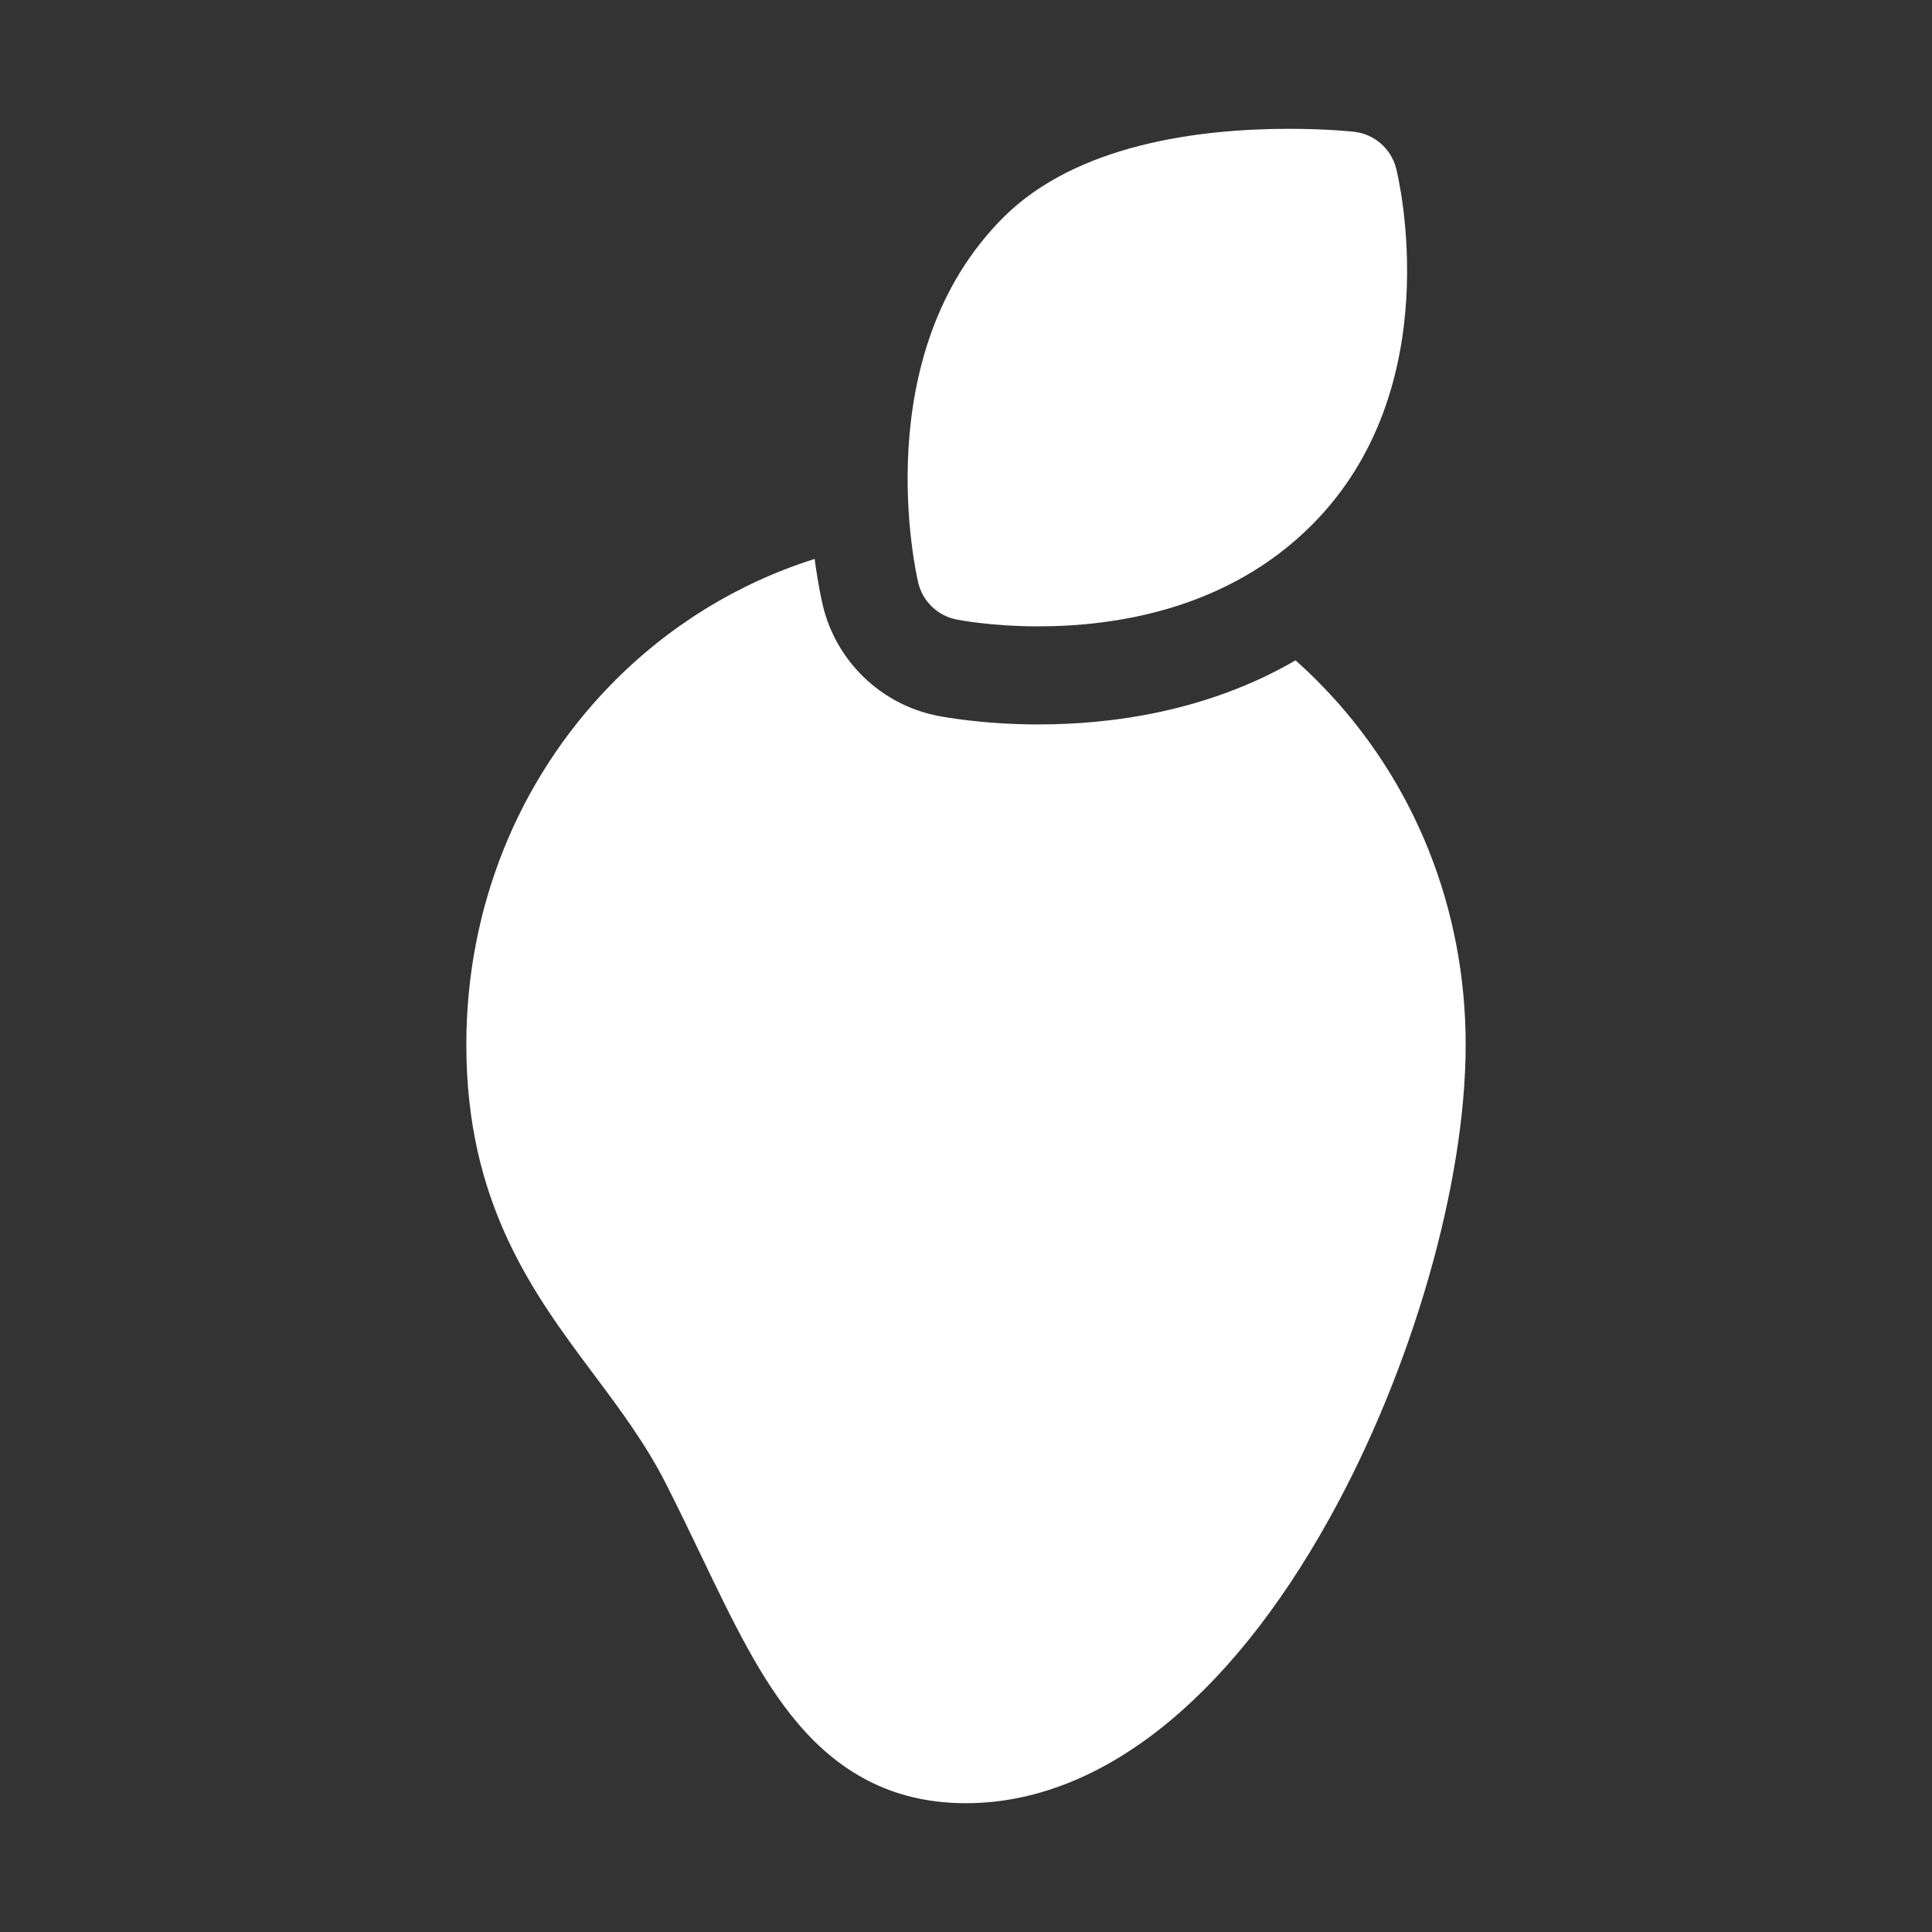
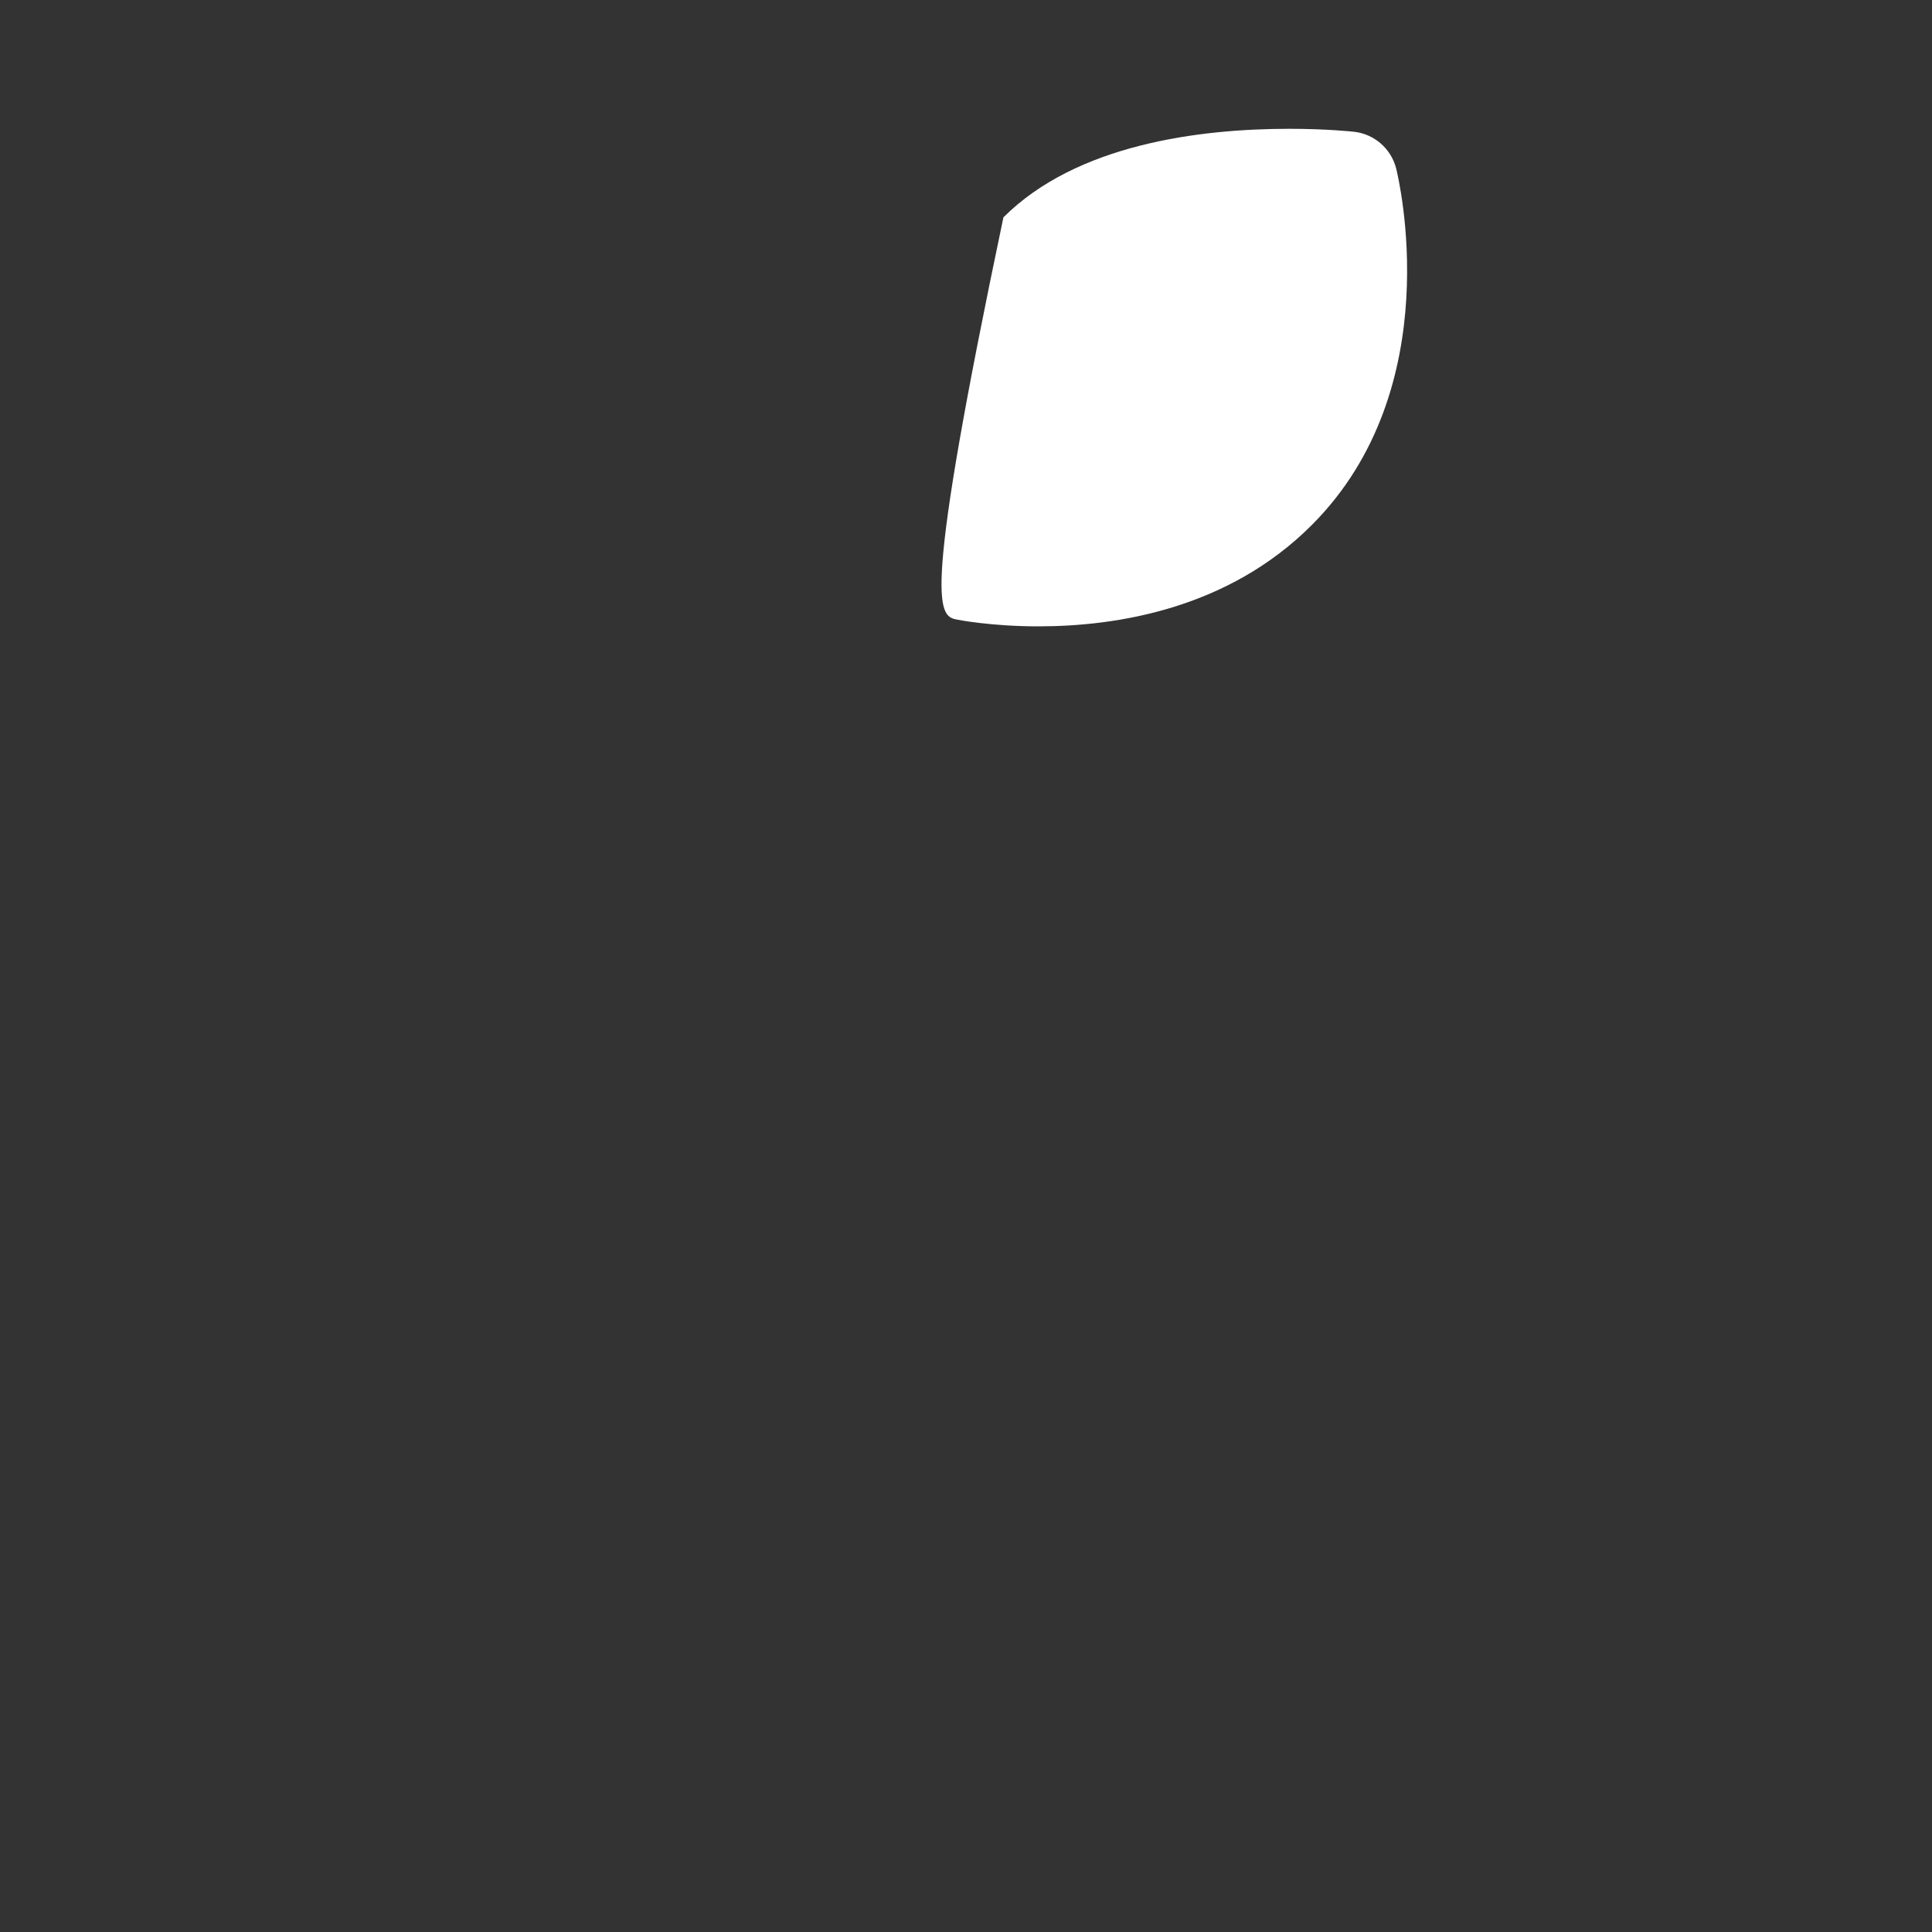
<svg xmlns="http://www.w3.org/2000/svg" width="30" height="30" viewBox="0 0 30 30" fill="none">
  <rect x="0" y="0" width="30" height="30" fill="#333333" stroke="none" />
-   <path d="M21.68 2.618C21.602 2.309 21.341 2.081 21.025 2.046C21.008 2.044 20.605 2 20.021 2C18.624 2 16.719 2.239 15.581 3.375C13.45 5.503 14.224 8.904 14.258 9.048C14.327 9.337 14.558 9.561 14.85 9.619C14.871 9.624 15.389 9.726 16.124 9.726C17.343 9.726 19.068 9.454 20.366 8.156C22.502 6.024 21.714 2.756 21.68 2.618Z" fill="white" />
-   <path d="M20.523 10.642C20.392 10.507 20.256 10.378 20.117 10.254C18.741 11.053 17.253 11.249 16.124 11.249C15.253 11.249 14.619 11.127 14.55 11.113C13.677 10.938 12.981 10.264 12.776 9.398C12.756 9.311 12.699 9.055 12.65 8.679C11.457 9.056 10.371 9.722 9.476 10.642C8.035 12.125 7.241 14.107 7.241 16.222C7.241 18.691 8.289 20.095 9.214 21.333C9.633 21.893 10.028 22.423 10.344 23.045C10.536 23.424 10.713 23.793 10.885 24.151C11.38 25.182 11.807 26.073 12.386 26.757C13.094 27.594 13.949 28 15 28C17.055 28 19.059 26.43 20.643 23.579C21.928 21.266 22.759 18.378 22.759 16.222C22.759 14.107 21.965 12.125 20.523 10.642Z" fill="white" />
+   <path d="M21.68 2.618C21.602 2.309 21.341 2.081 21.025 2.046C21.008 2.044 20.605 2 20.021 2C18.624 2 16.719 2.239 15.581 3.375C14.327 9.337 14.558 9.561 14.85 9.619C14.871 9.624 15.389 9.726 16.124 9.726C17.343 9.726 19.068 9.454 20.366 8.156C22.502 6.024 21.714 2.756 21.68 2.618Z" fill="white" />
</svg>